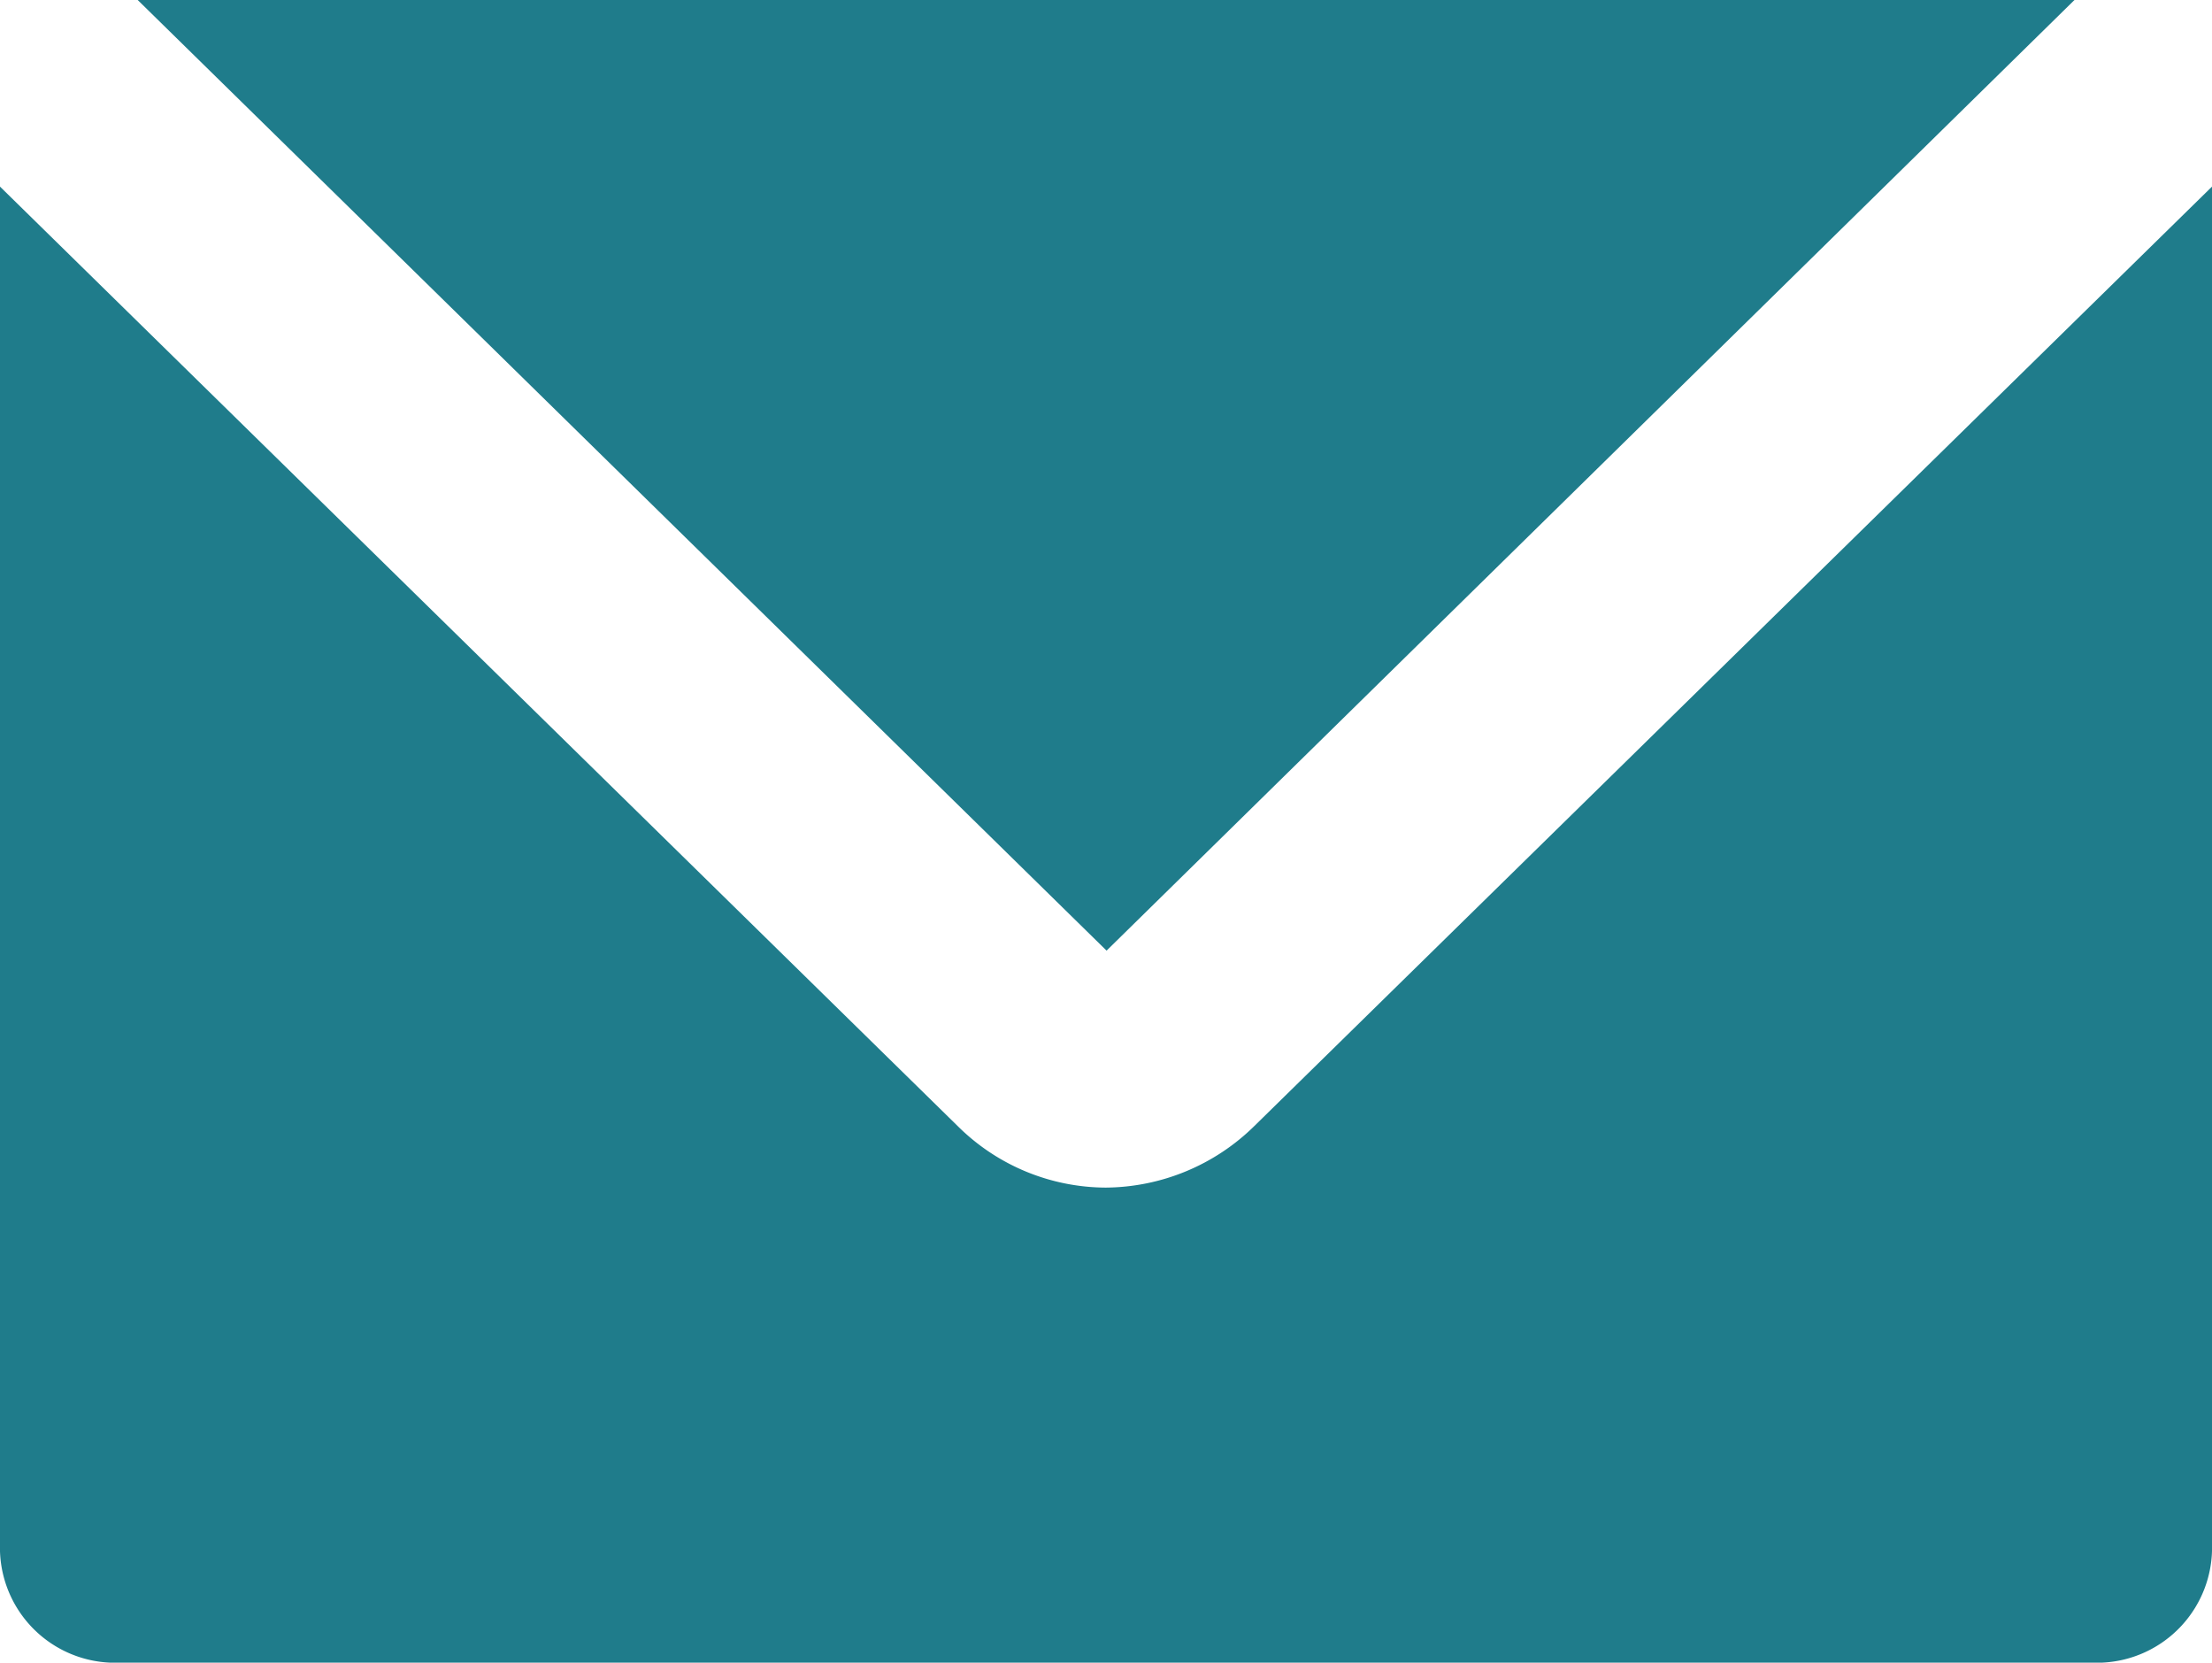
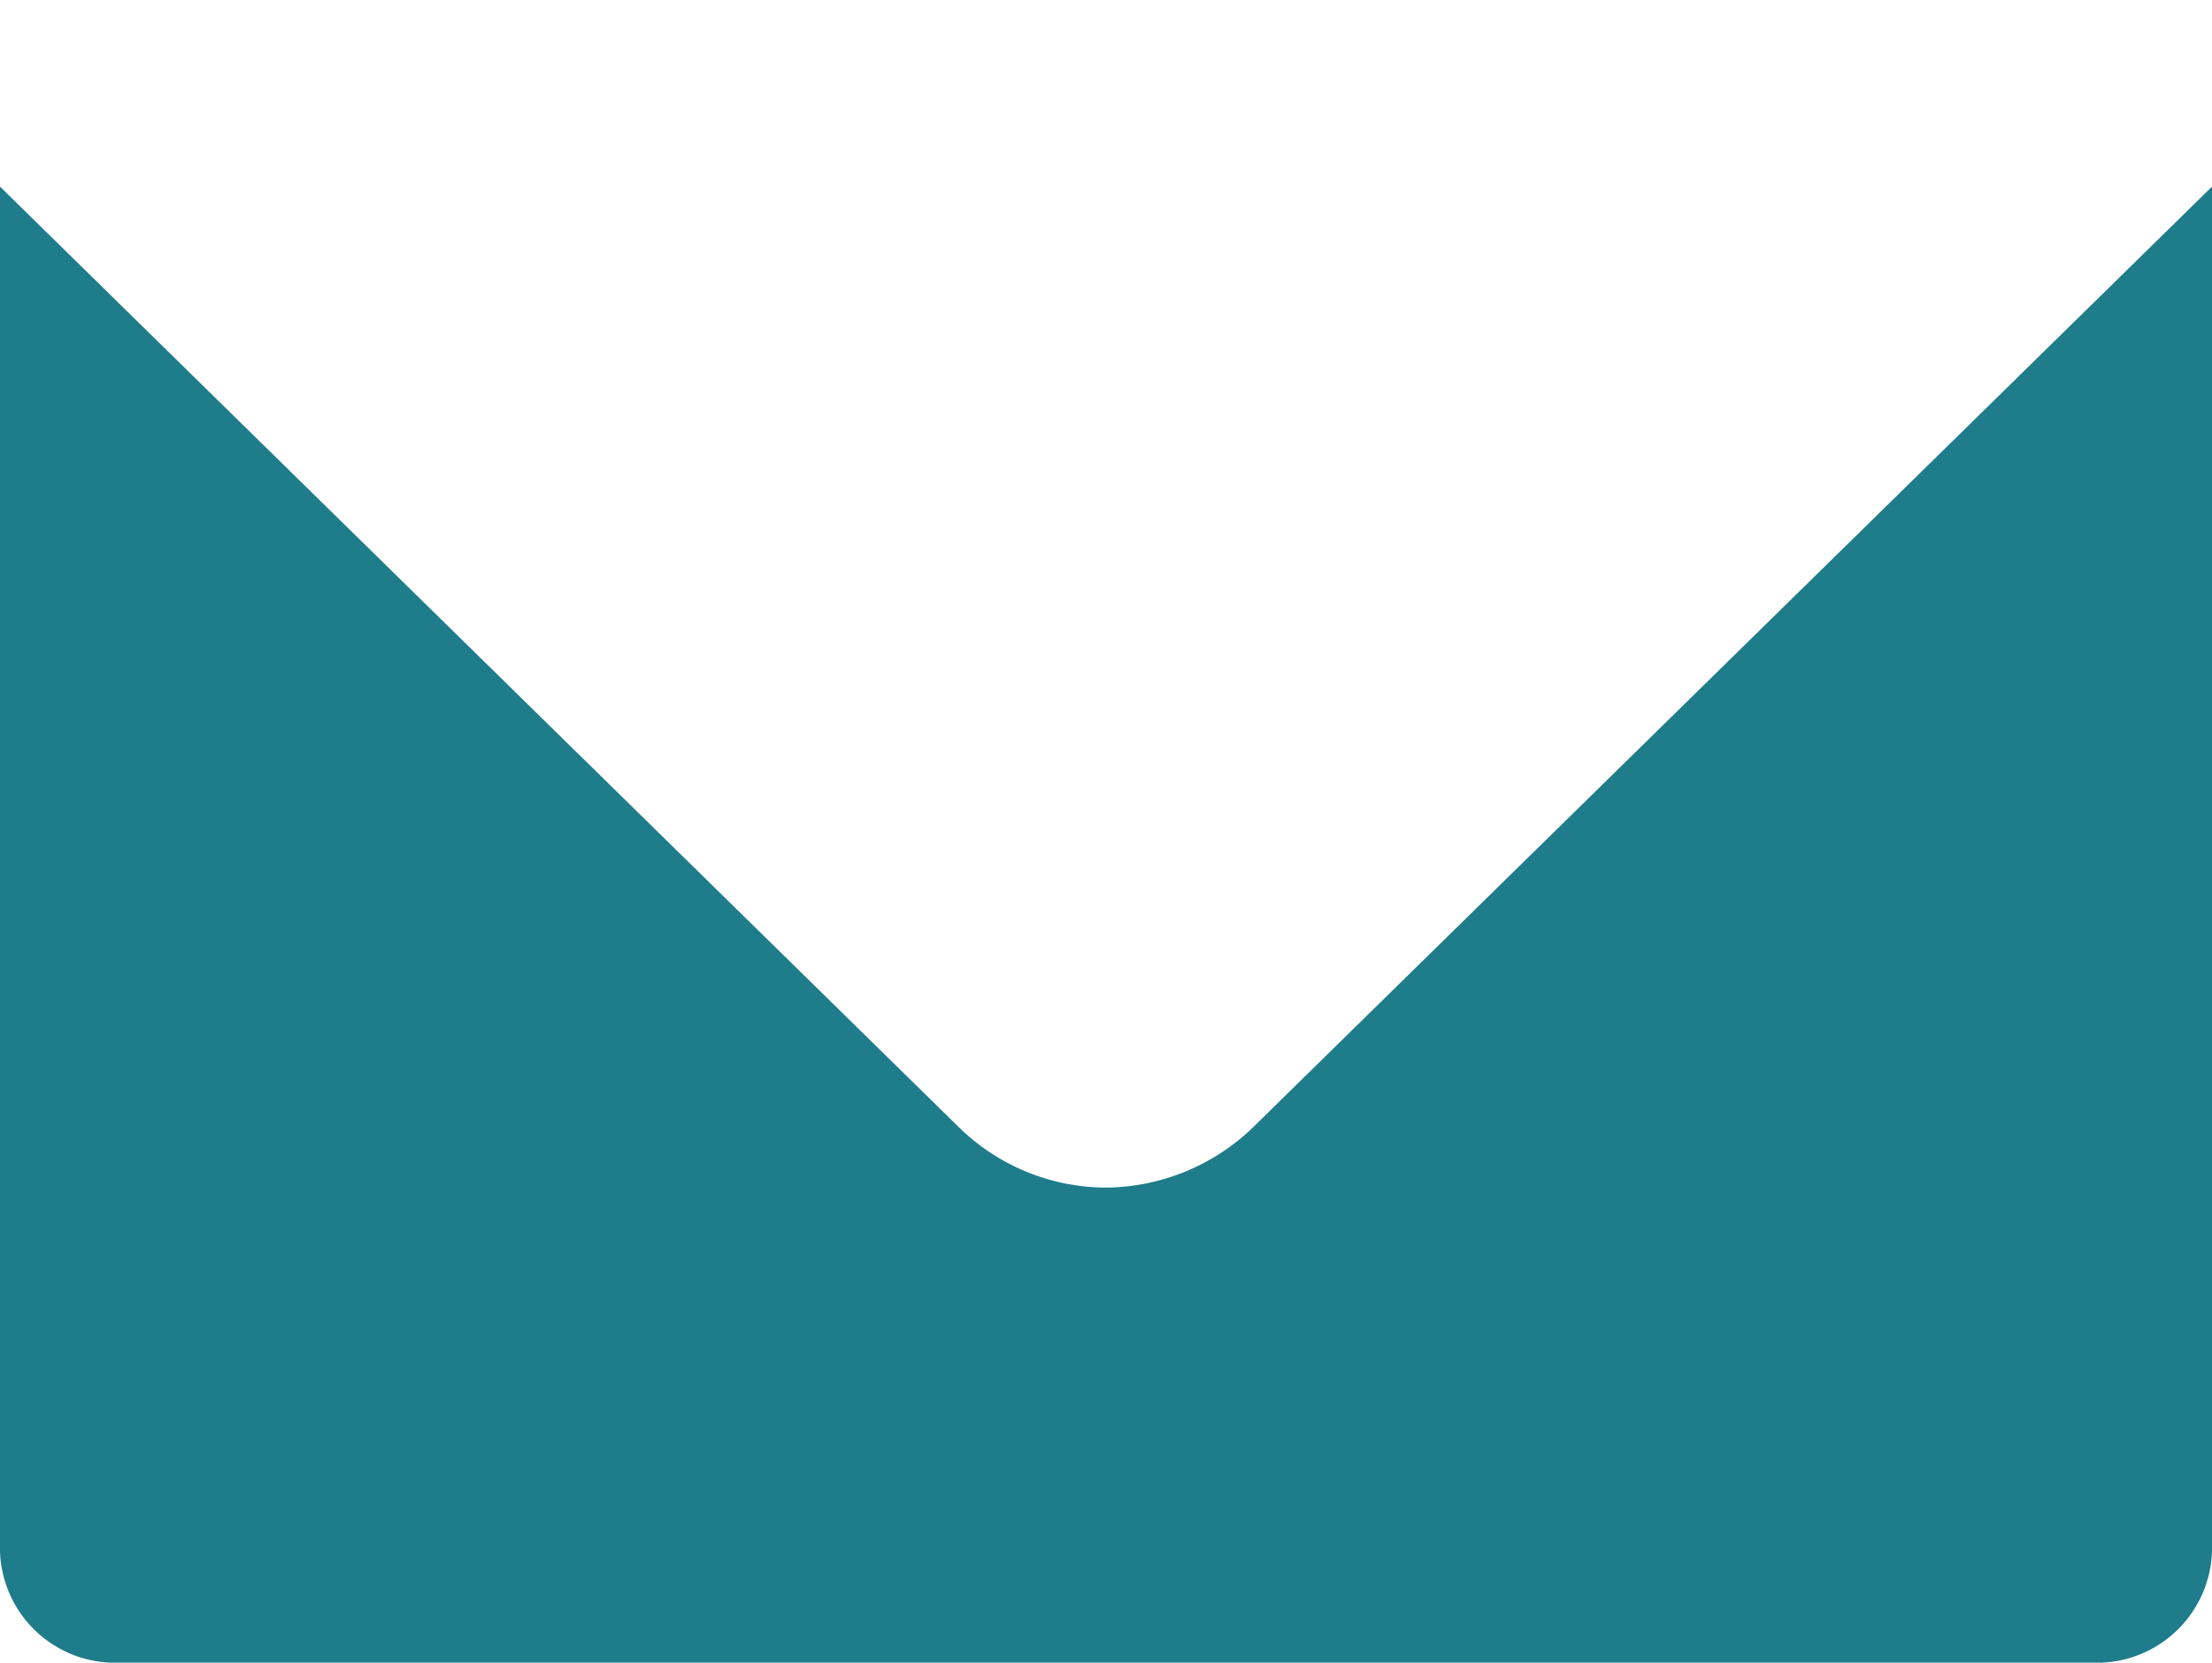
<svg xmlns="http://www.w3.org/2000/svg" width="13.623" height="10.237" viewBox="0 0 13.623 10.237">
-   <path id="Path_22" data-name="Path 22" d="M18.491,15.273H6.563l5.967,5.853Z" transform="translate(-5.715 -15.273)" fill="#1f7c8b" />
  <path id="Path_23" data-name="Path 23" d="M8.116,28.85a1.318,1.318,0,0,1-.917.38,1.3,1.3,0,0,1-.909-.377L.39,23.067v8.357a.709.709,0,0,0,.681.731H13.332a.709.709,0,0,0,.681-.731V23.067Z" transform="translate(-0.39 -21.918)" fill="#1f7c8b" />
</svg>